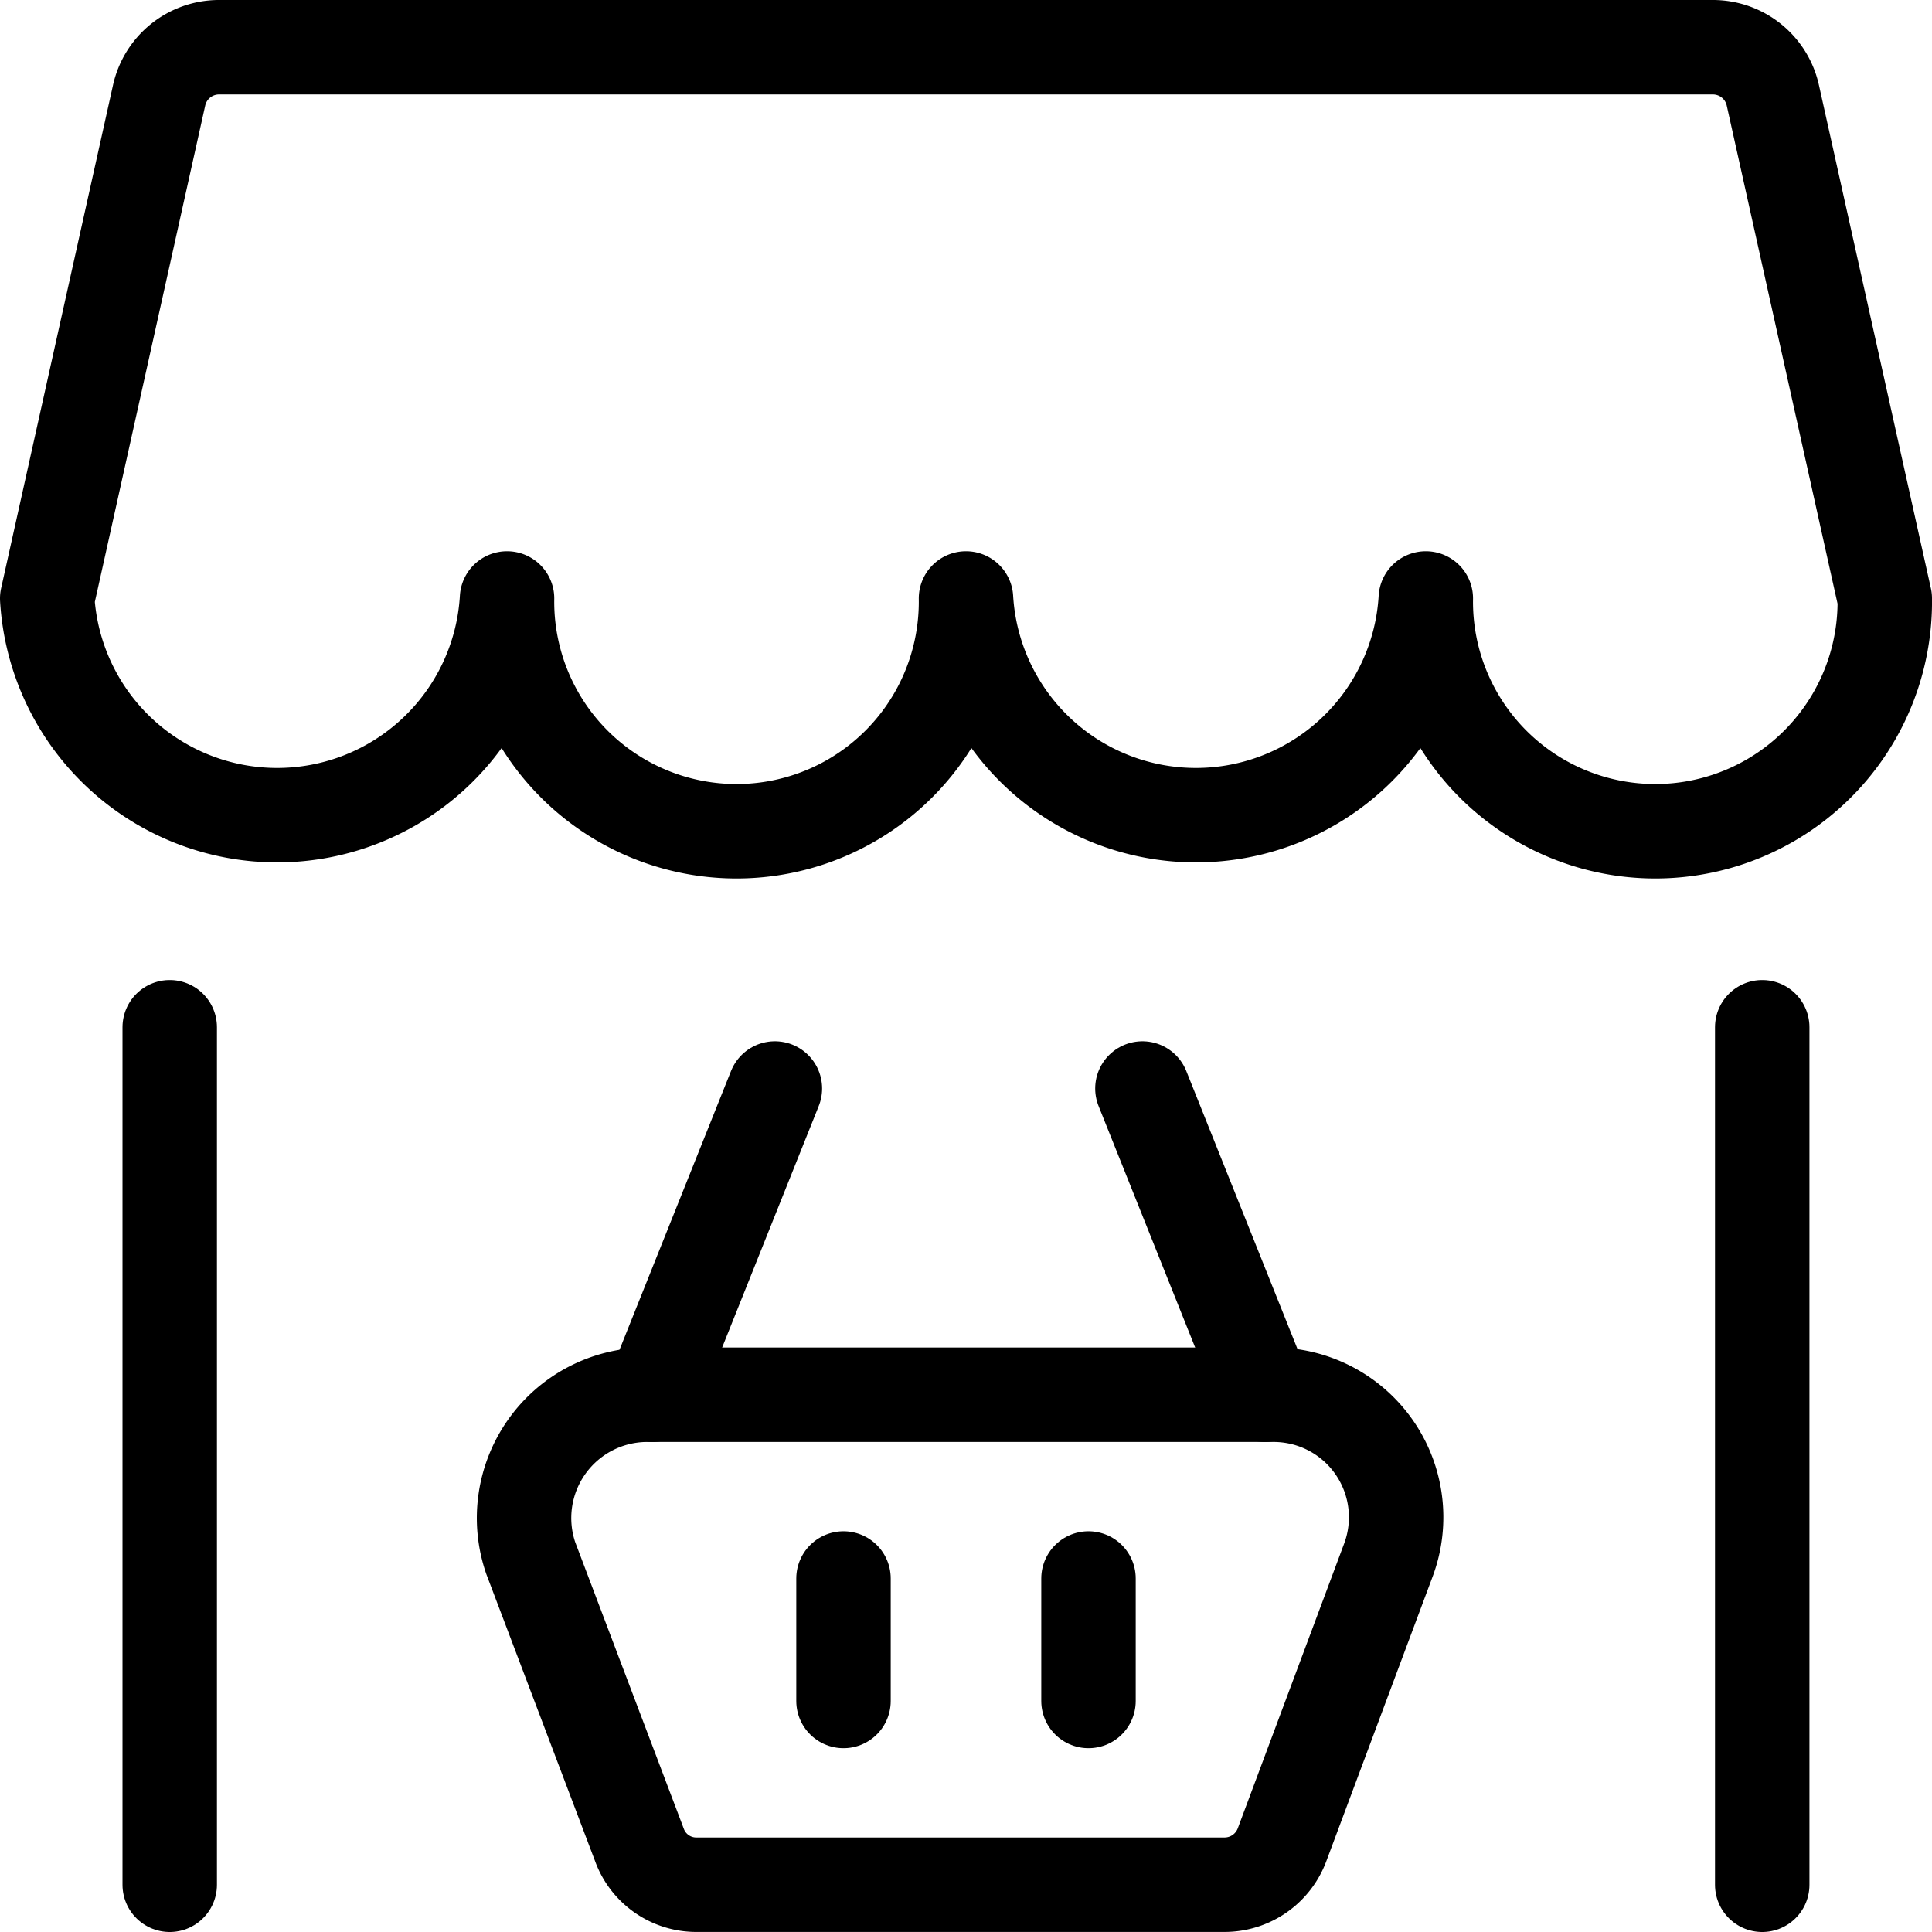
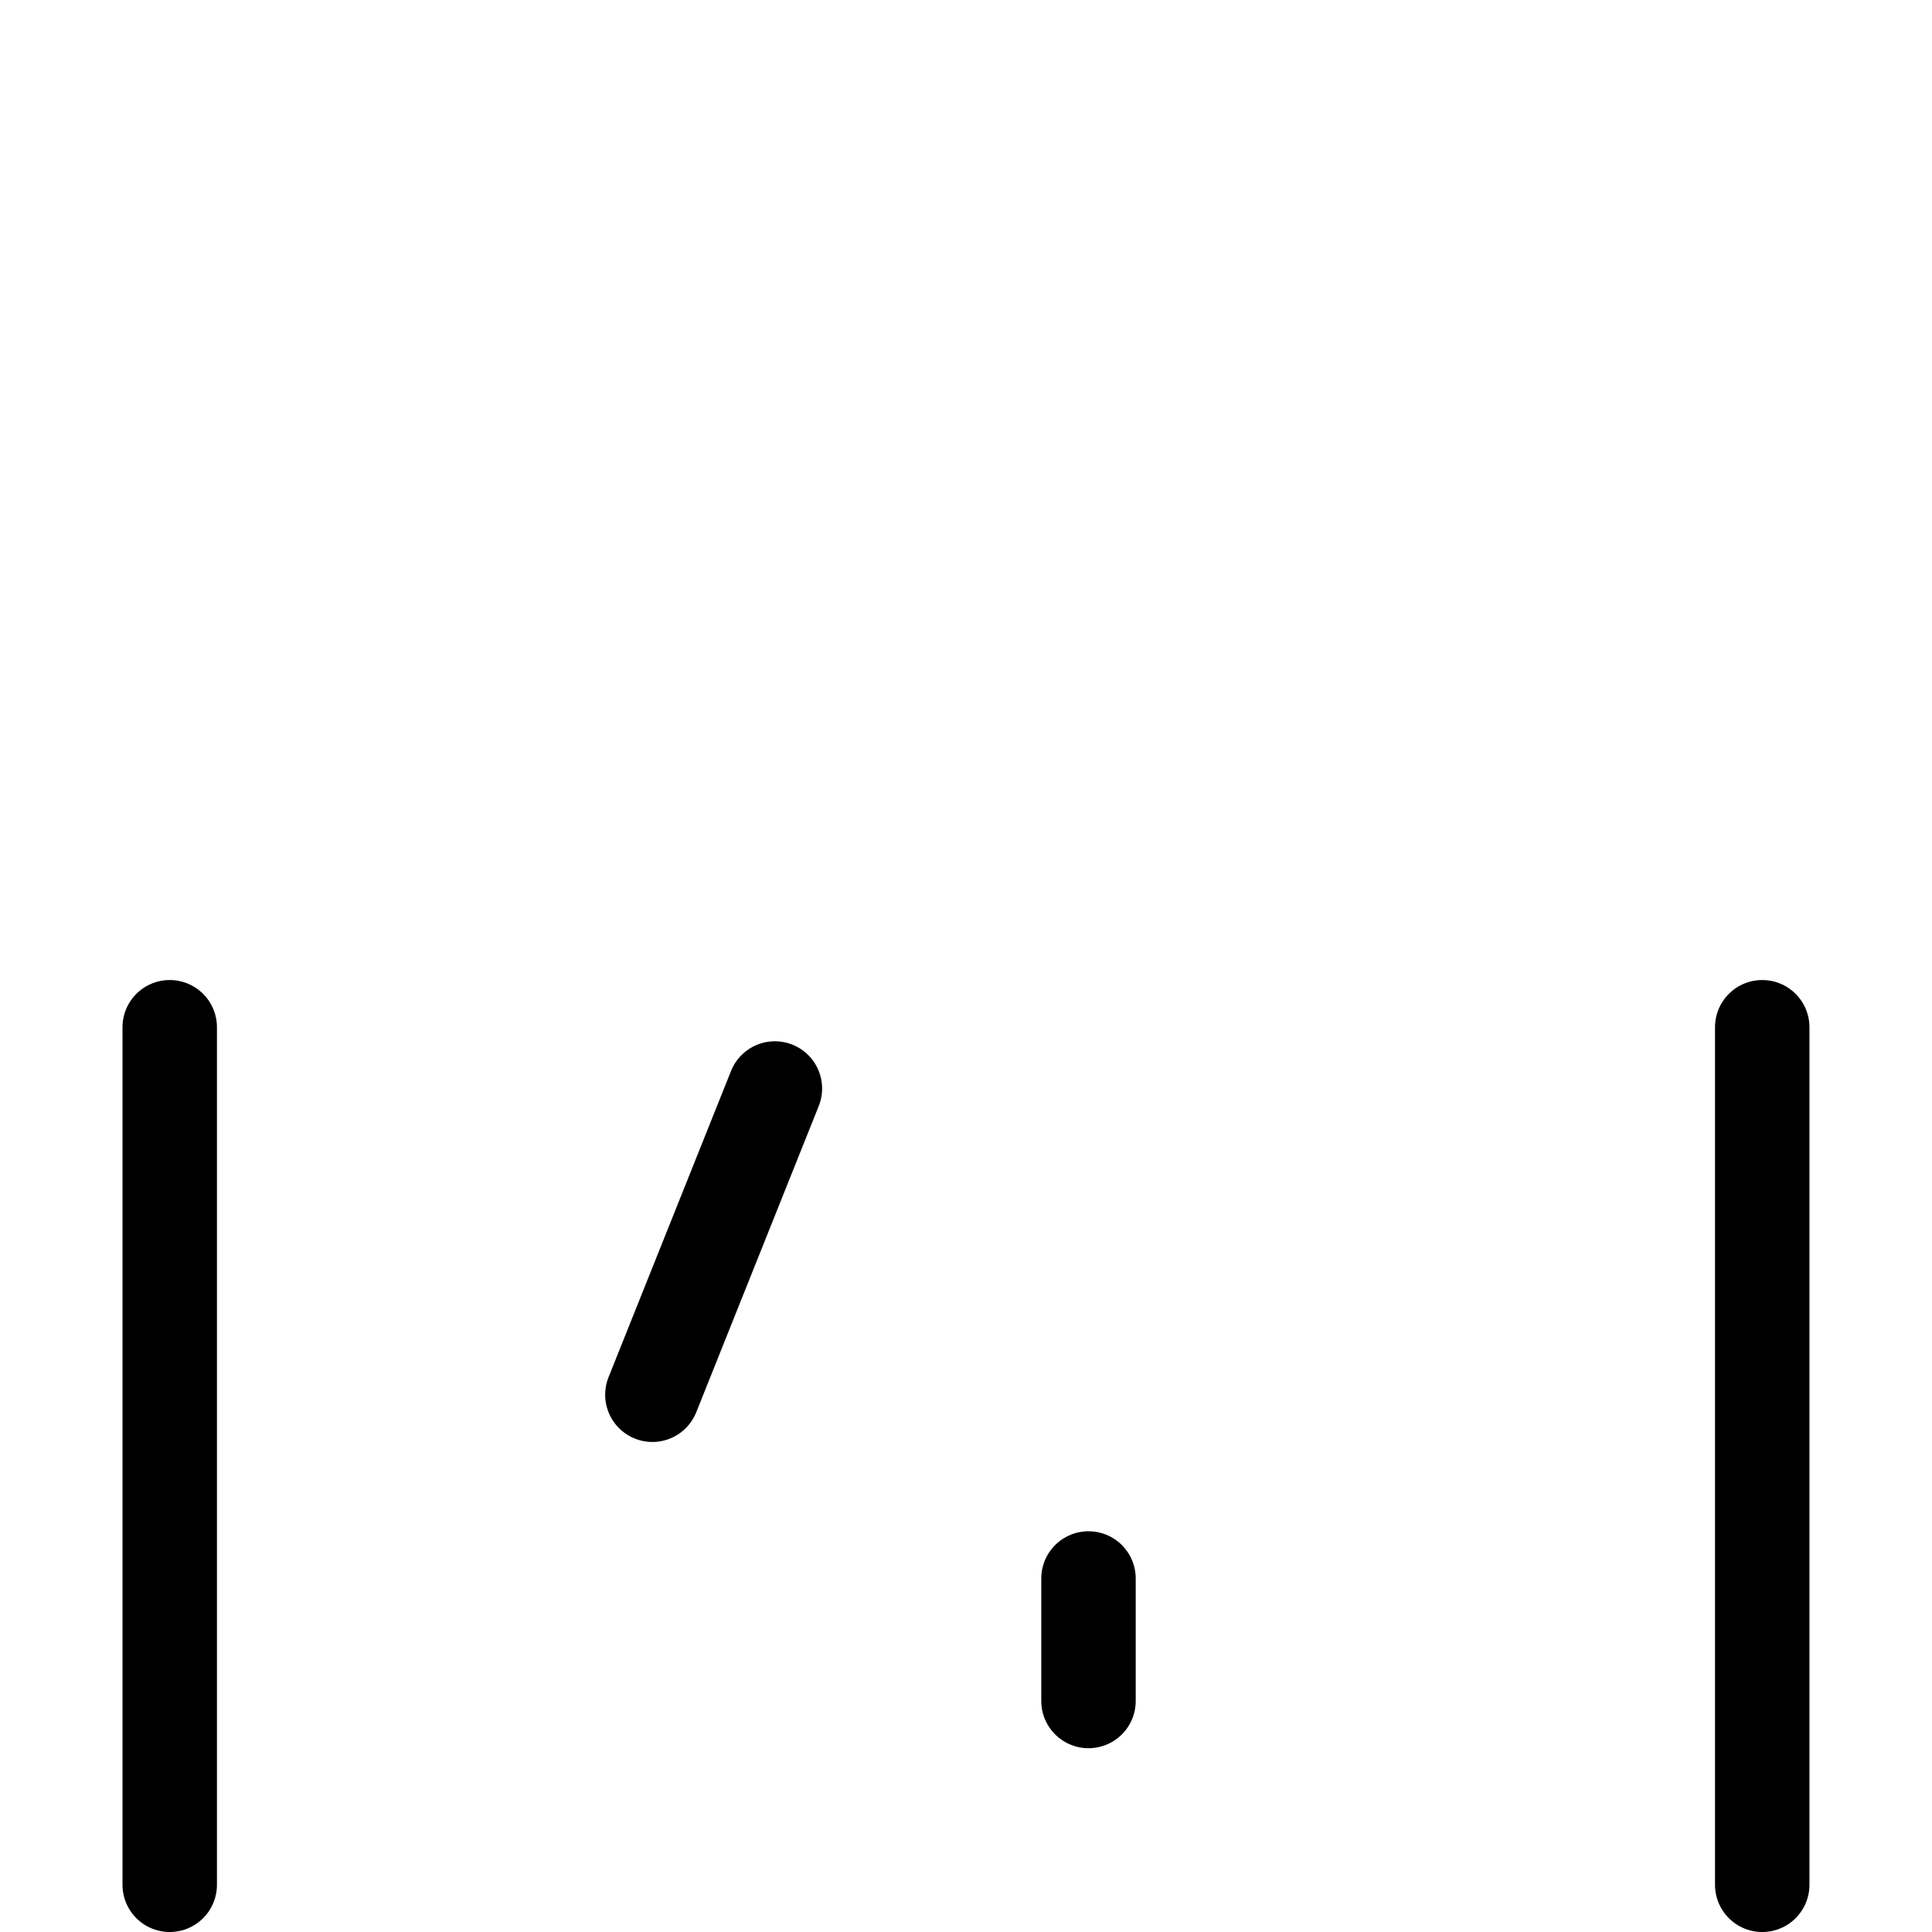
<svg xmlns="http://www.w3.org/2000/svg" width="40.912" height="40.912" viewBox="0 0 40.912 40.912">
  <g id="streamlinehq-shop-cart-shopping-ecommerce-48" transform="translate(1 1)">
    <line id="Line_355" data-name="Line 355" y1="18.159" transform="translate(36.317 20.753)" fill="none" stroke="#000" stroke-linecap="round" stroke-linejoin="round" stroke-width="2" />
    <line id="Line_356" data-name="Line 356" y2="18.159" transform="translate(2.594 20.753)" fill="none" stroke="#000" stroke-linecap="round" stroke-linejoin="round" stroke-width="2" />
    <g id="Group_319" data-name="Group 319" transform="translate(10.097 22.05)">
-       <path id="Path_502" data-name="Path 502" d="M22.433,17.25H9.168A2.611,2.611,0,0,0,6.73,20.709l2.3,6.07a1.28,1.28,0,0,0,1.211.847H21.412a1.3,1.3,0,0,0,1.228-.847l2.248-6.018a2.594,2.594,0,0,0-2.456-3.511Z" transform="translate(-6.588 -10.765)" fill="none" stroke="#000" stroke-linecap="round" stroke-linejoin="round" stroke-width="2" />
      <line id="Line_357" data-name="Line 357" y1="6.485" x2="2.594" transform="translate(2.718)" fill="none" stroke="#000" stroke-linecap="round" stroke-linejoin="round" stroke-width="2" />
-       <line id="Line_358" data-name="Line 358" x1="2.594" y1="6.485" transform="translate(13.095)" fill="none" stroke="#000" stroke-linecap="round" stroke-linejoin="round" stroke-width="2" />
    </g>
-     <line id="Line_359" data-name="Line 359" y1="2.594" transform="translate(16.862 32.426)" fill="none" stroke="#000" stroke-linecap="round" stroke-linejoin="round" stroke-width="2" />
    <line id="Line_360" data-name="Line 360" y1="2.594" transform="translate(22.05 32.426)" fill="none" stroke="#000" stroke-linecap="round" stroke-linejoin="round" stroke-width="2" />
-     <path id="Path_503" data-name="Path 503" d="M.75,12.423a4.877,4.877,0,0,0,9.737,0,4.86,4.86,0,1,0,9.719,0,4.877,4.877,0,0,0,9.737,0,4.86,4.86,0,1,0,9.719,0h0L37.292,1.77A1.3,1.3,0,0,0,36.03.75H4.382A1.3,1.3,0,0,0,3.119,1.77Z" transform="translate(-0.75 -0.75)" fill="none" stroke="#000" stroke-linecap="round" stroke-linejoin="round" stroke-width="2" />
  </g>
</svg>